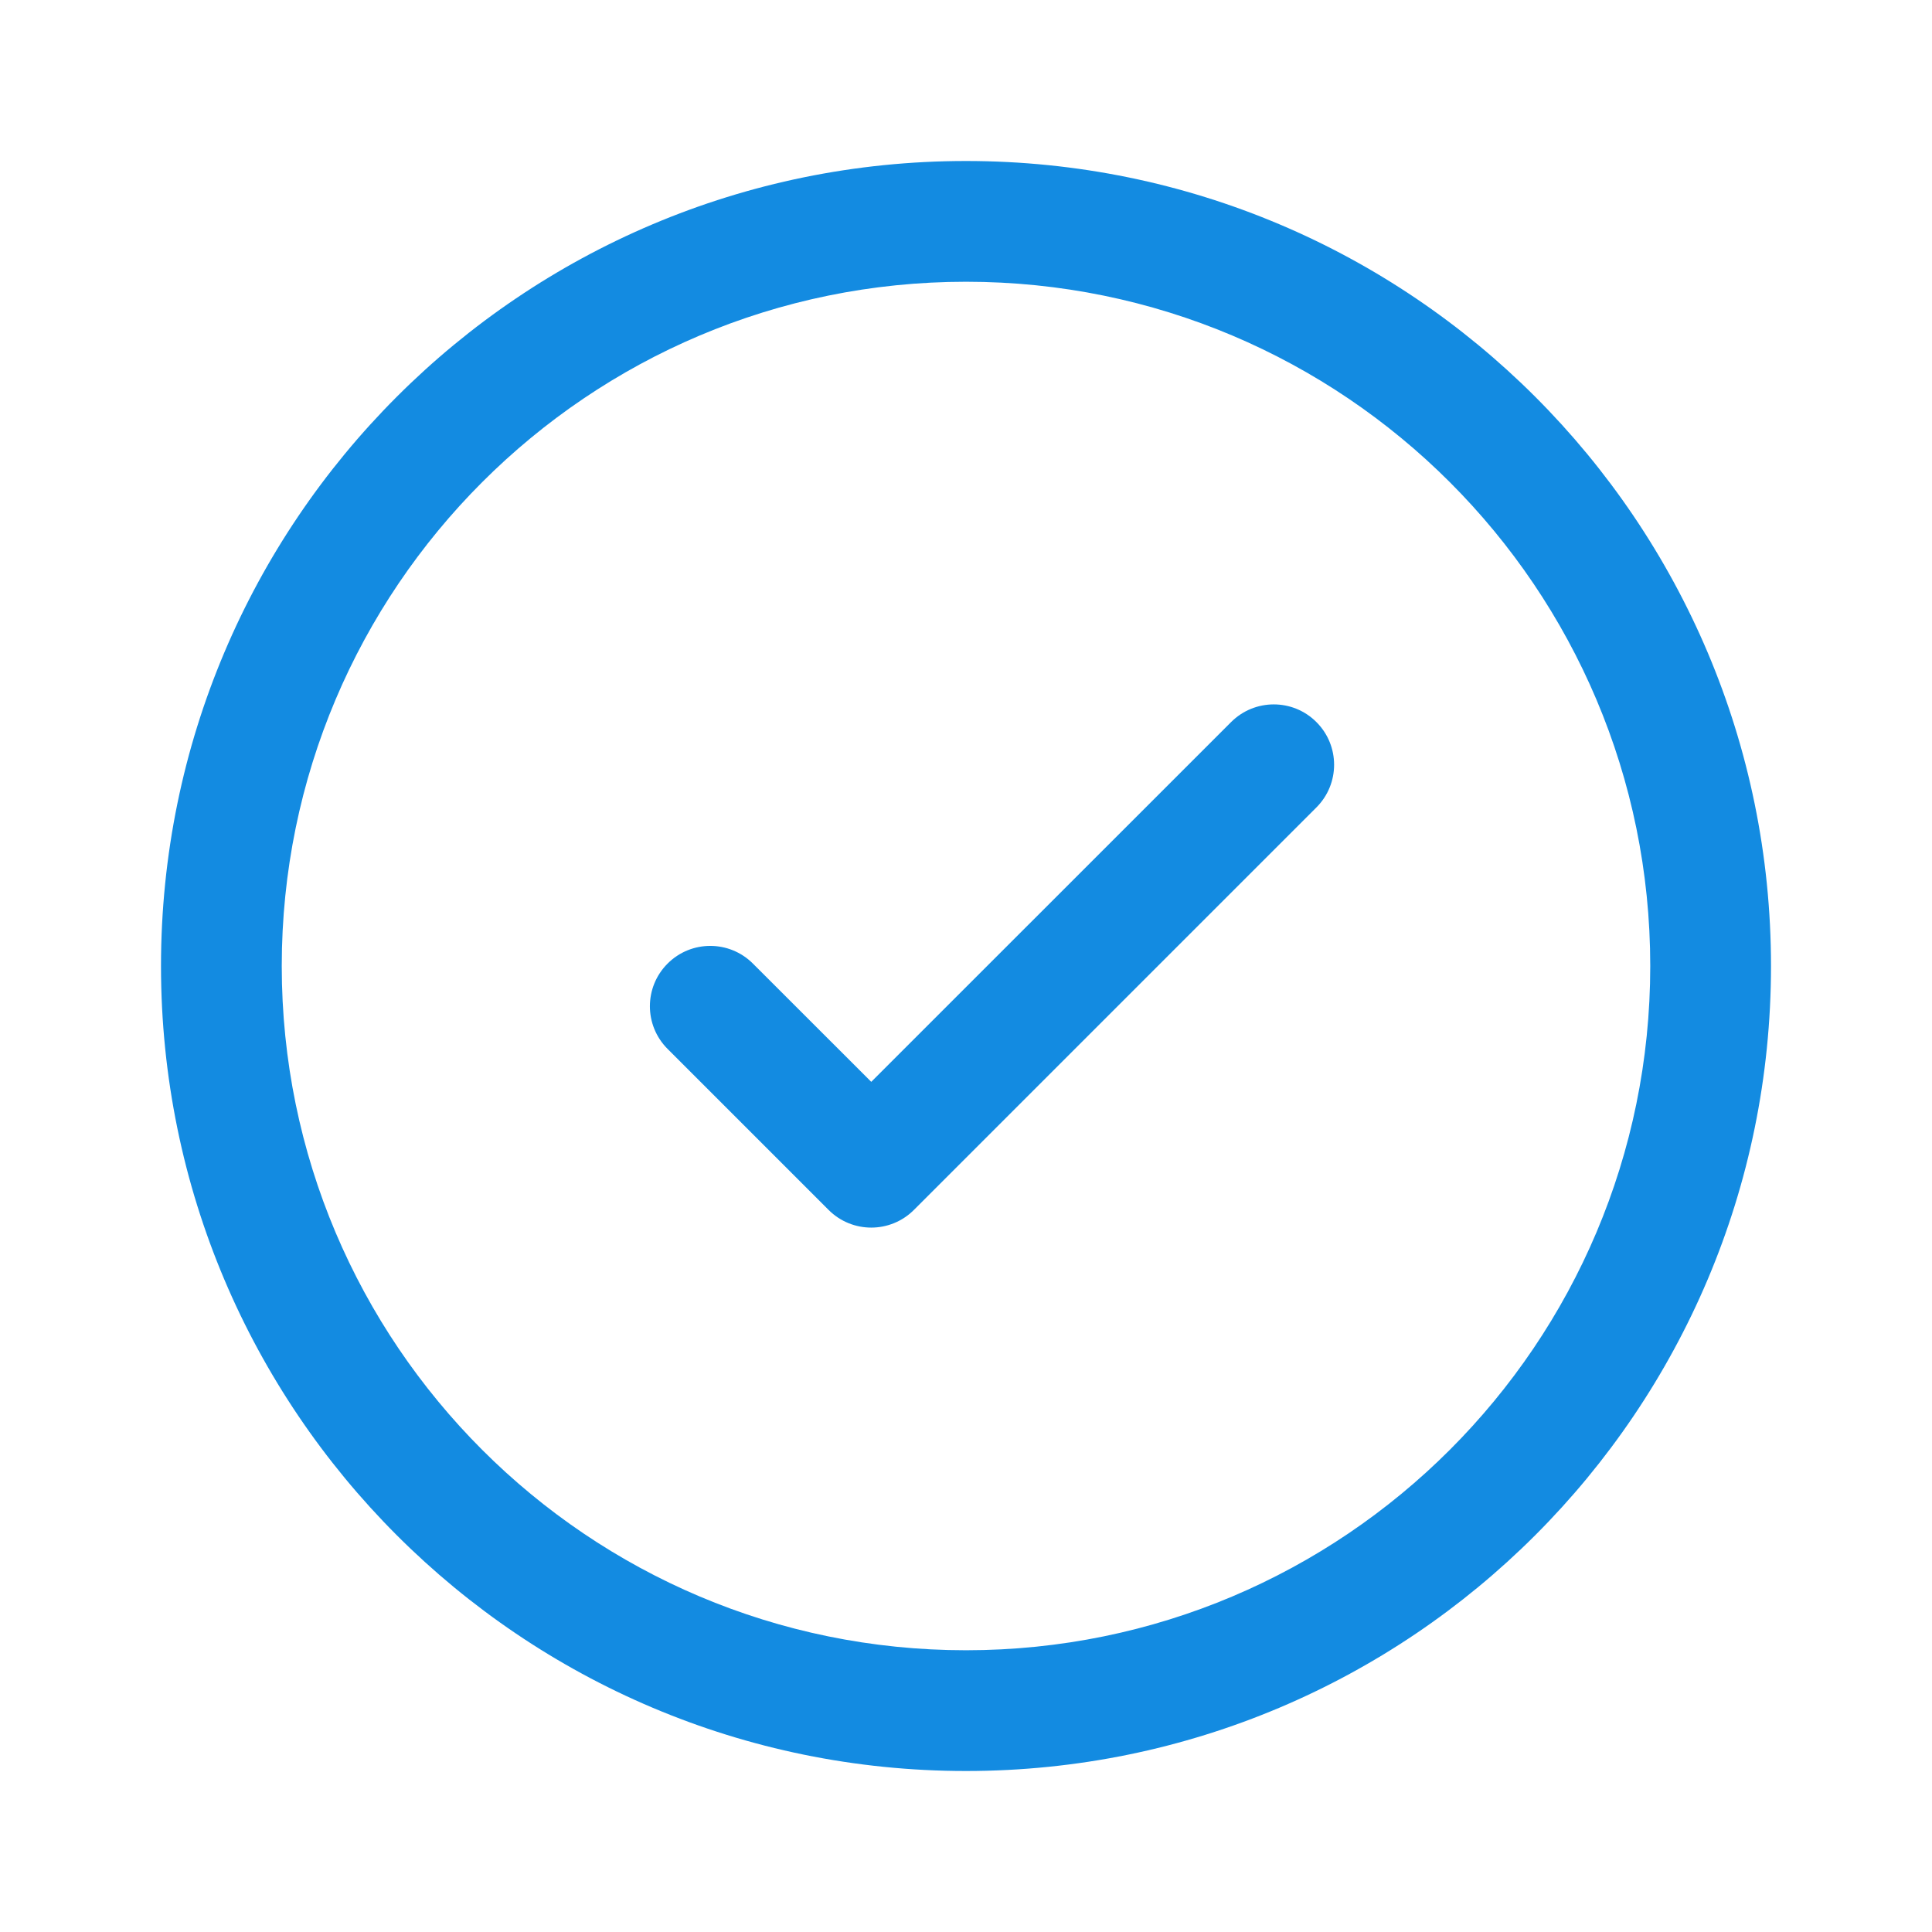
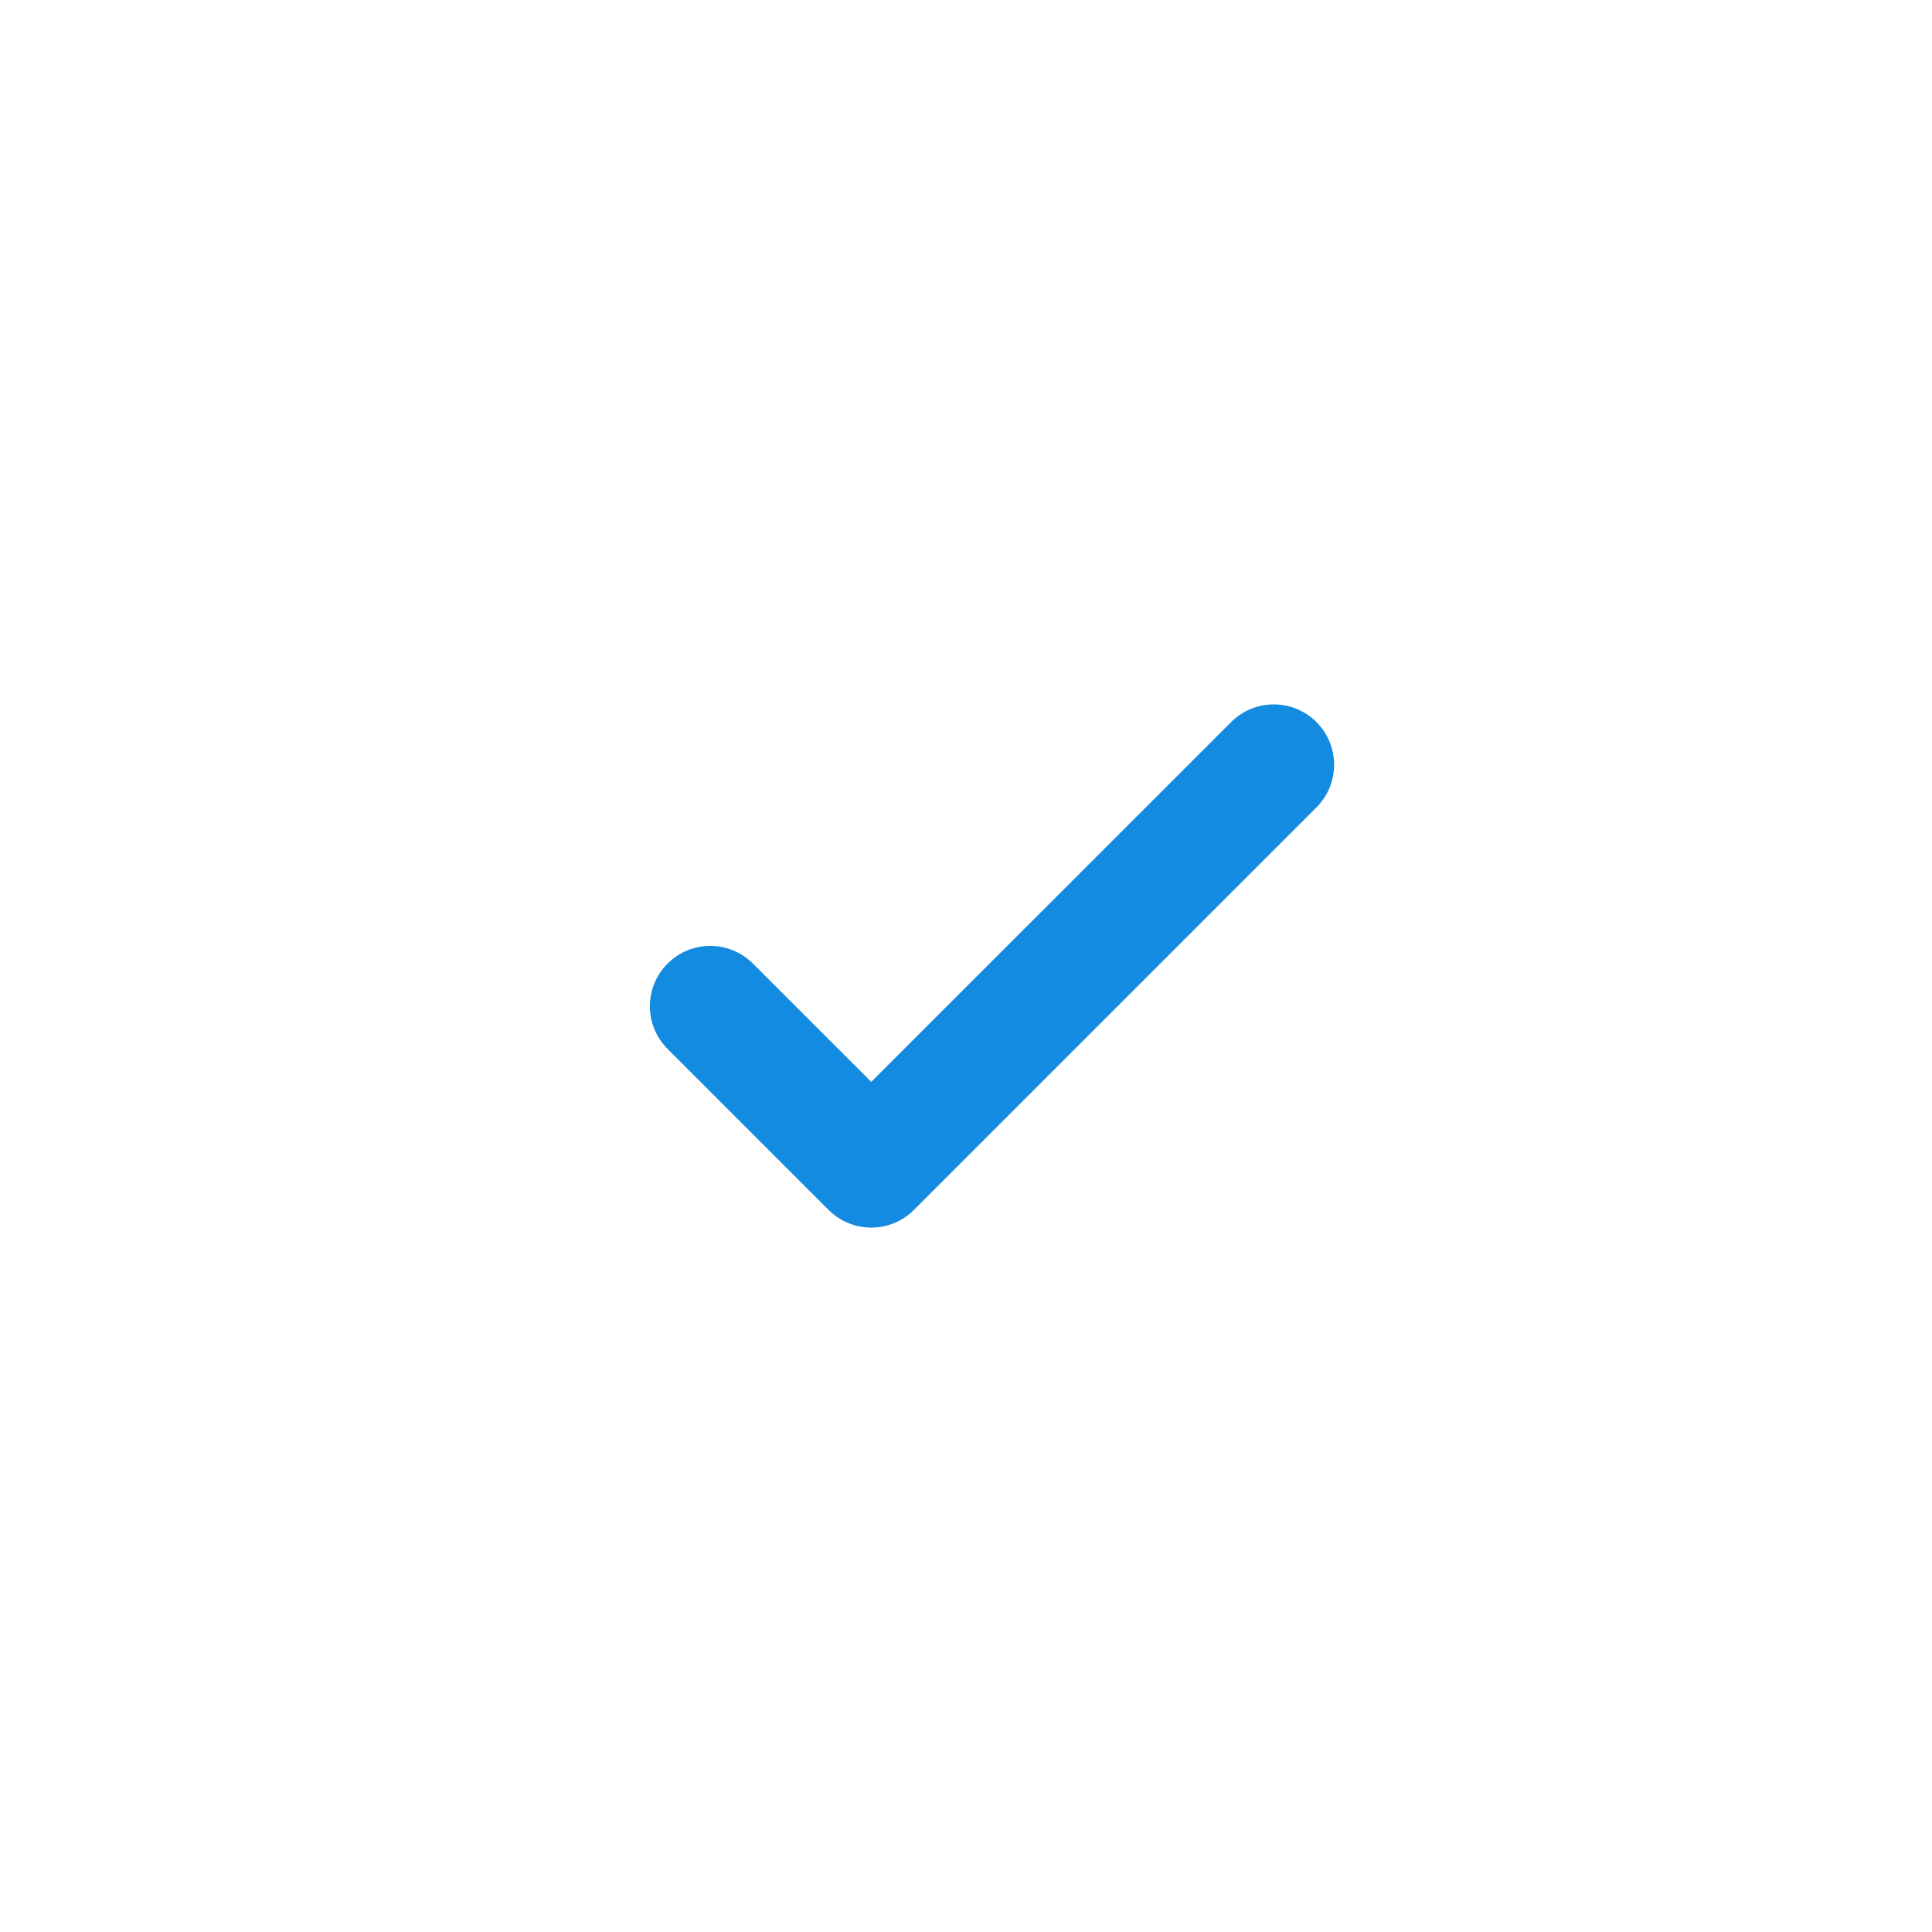
<svg xmlns="http://www.w3.org/2000/svg" width="24" height="24" viewBox="0 0 24 24" fill="none">
-   <path fill-rule="evenodd" clip-rule="evenodd" d="M12 3.5C7.306 3.5 3.5 7.306 3.5 12C3.5 16.694 7.306 20.5 12 20.5C16.694 20.5 20.5 16.694 20.5 12C20.5 7.306 16.694 3.5 12 3.5ZM2 12C2 6.477 6.477 2 12 2C17.523 2 22 6.477 22 12C22 17.523 17.523 22 12 22C6.477 22 2 17.523 2 12Z" fill="#138BE1" />
  <path fill-rule="evenodd" clip-rule="evenodd" d="M16.353 8.97C16.646 9.263 16.646 9.737 16.353 10.03L11.353 15.03C11.06 15.323 10.586 15.323 10.293 15.03L8.293 13.03C8 12.737 8 12.263 8.293 11.97C8.586 11.677 9.06 11.677 9.353 11.97L10.823 13.439L15.293 8.97C15.586 8.677 16.061 8.677 16.353 8.97Z" fill="#138BE1" />
</svg>